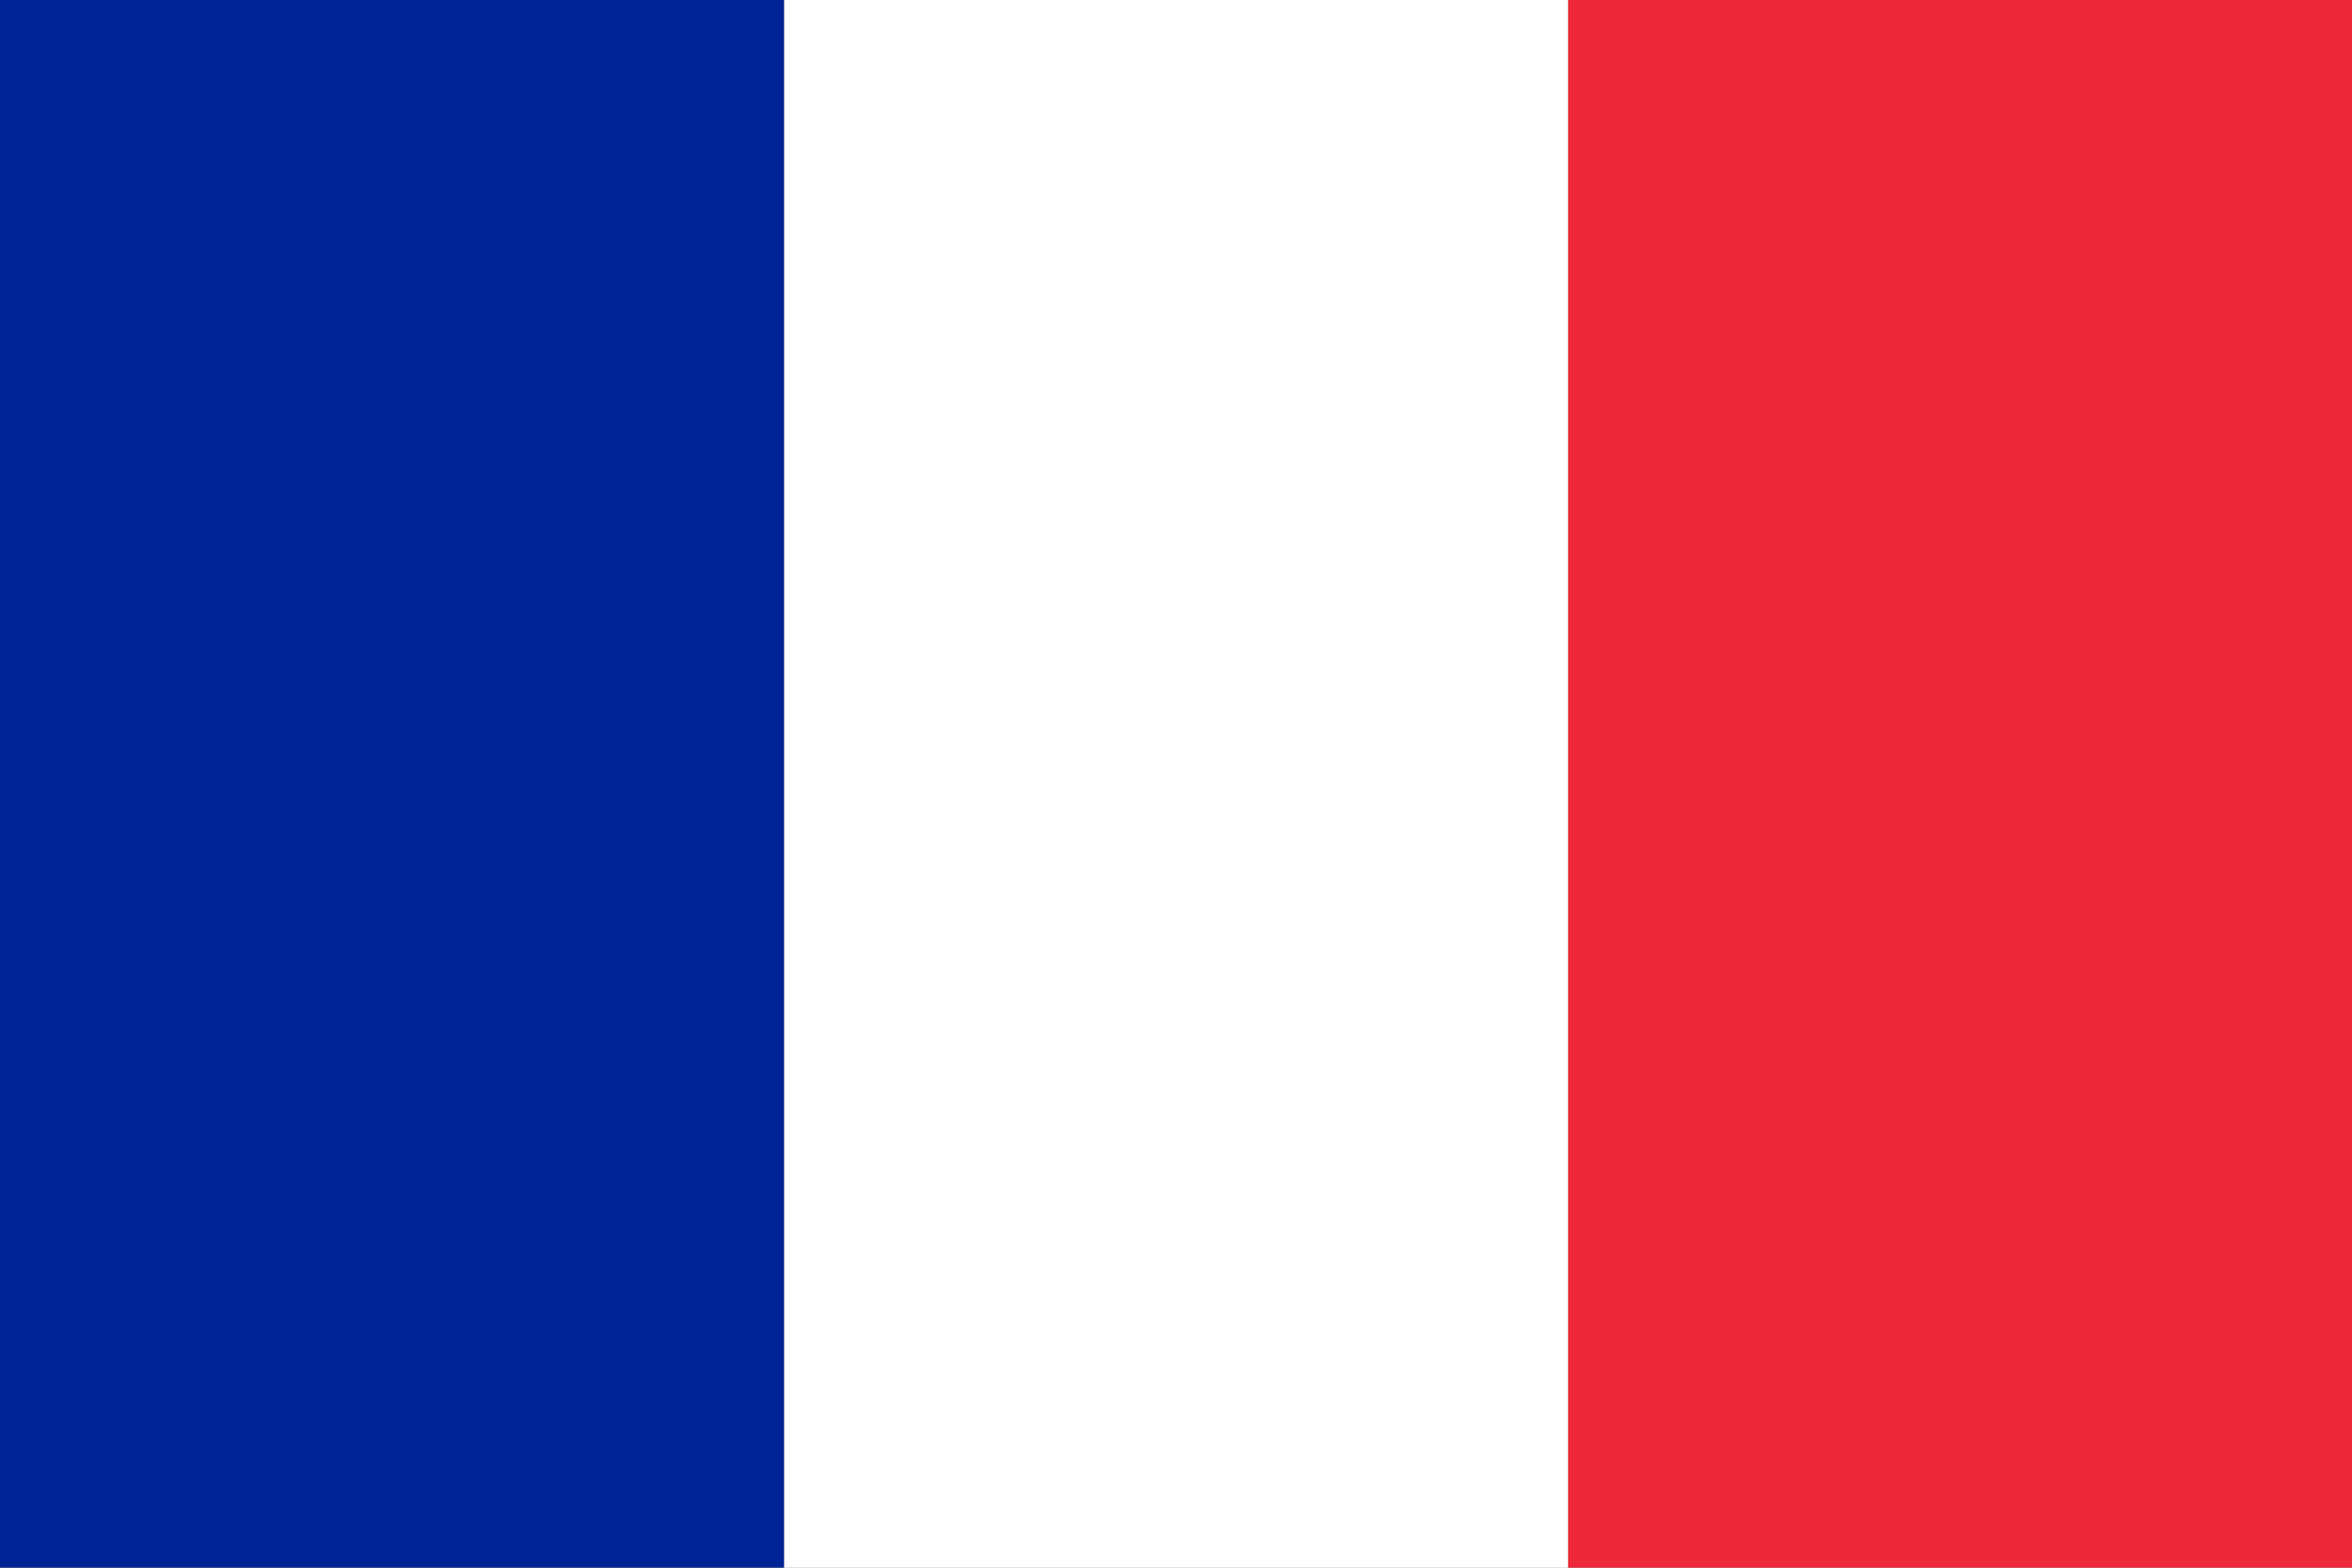
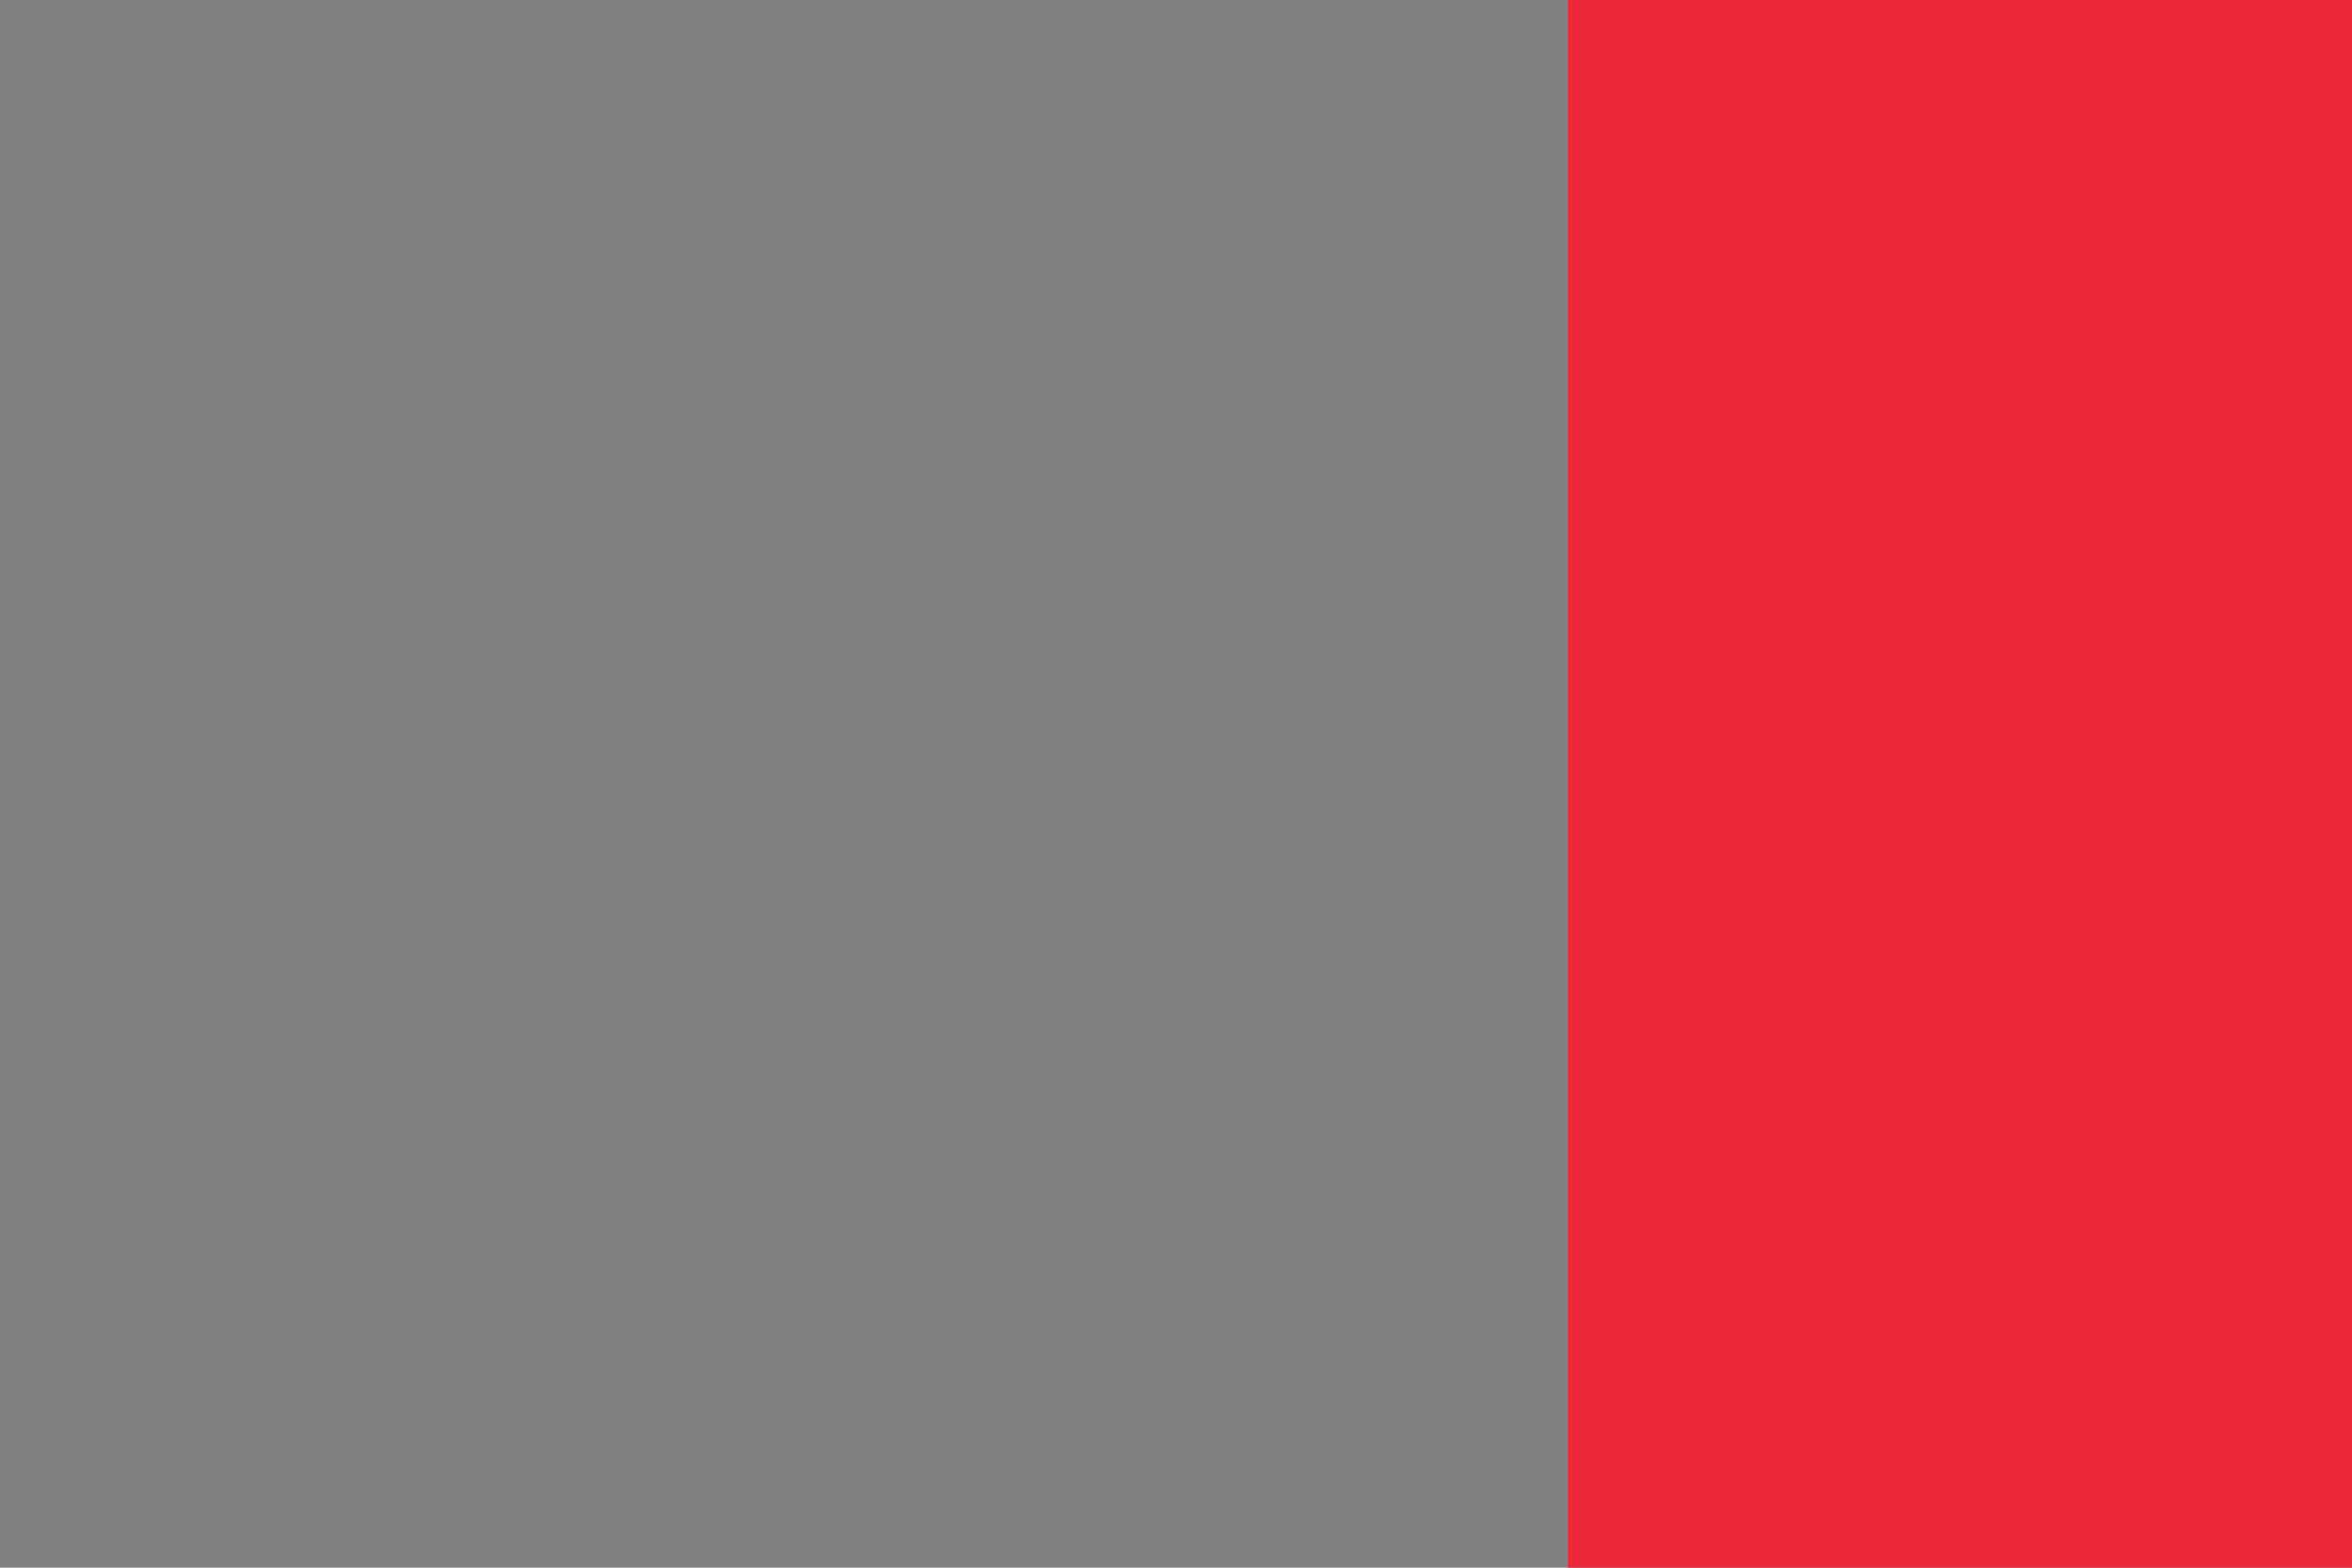
<svg xmlns="http://www.w3.org/2000/svg" width="30" height="20" viewBox="0 0 30 20">
  <rect x="0" y="0" width="30" height="20" fill="#808080" stroke="none" />
  <g id="Page-1" stroke="none" stroke-width="1" fill="none" fill-rule="evenodd">
    <g id="-">
      <g id="Frankreich">
        <path id="Fill-1" fill="#ED2939" d="M20 20h10V0H20z" />
-         <path id="Fill-2" fill="#FFF" d="M10 20h10V0H10z" />
-         <path id="Fill-3" fill="#002395" d="M0 20h10V0H0z" />
+         <path id="Fill-2" fill="#FFF" d="M10 20h10H10z" />
      </g>
    </g>
  </g>
</svg>